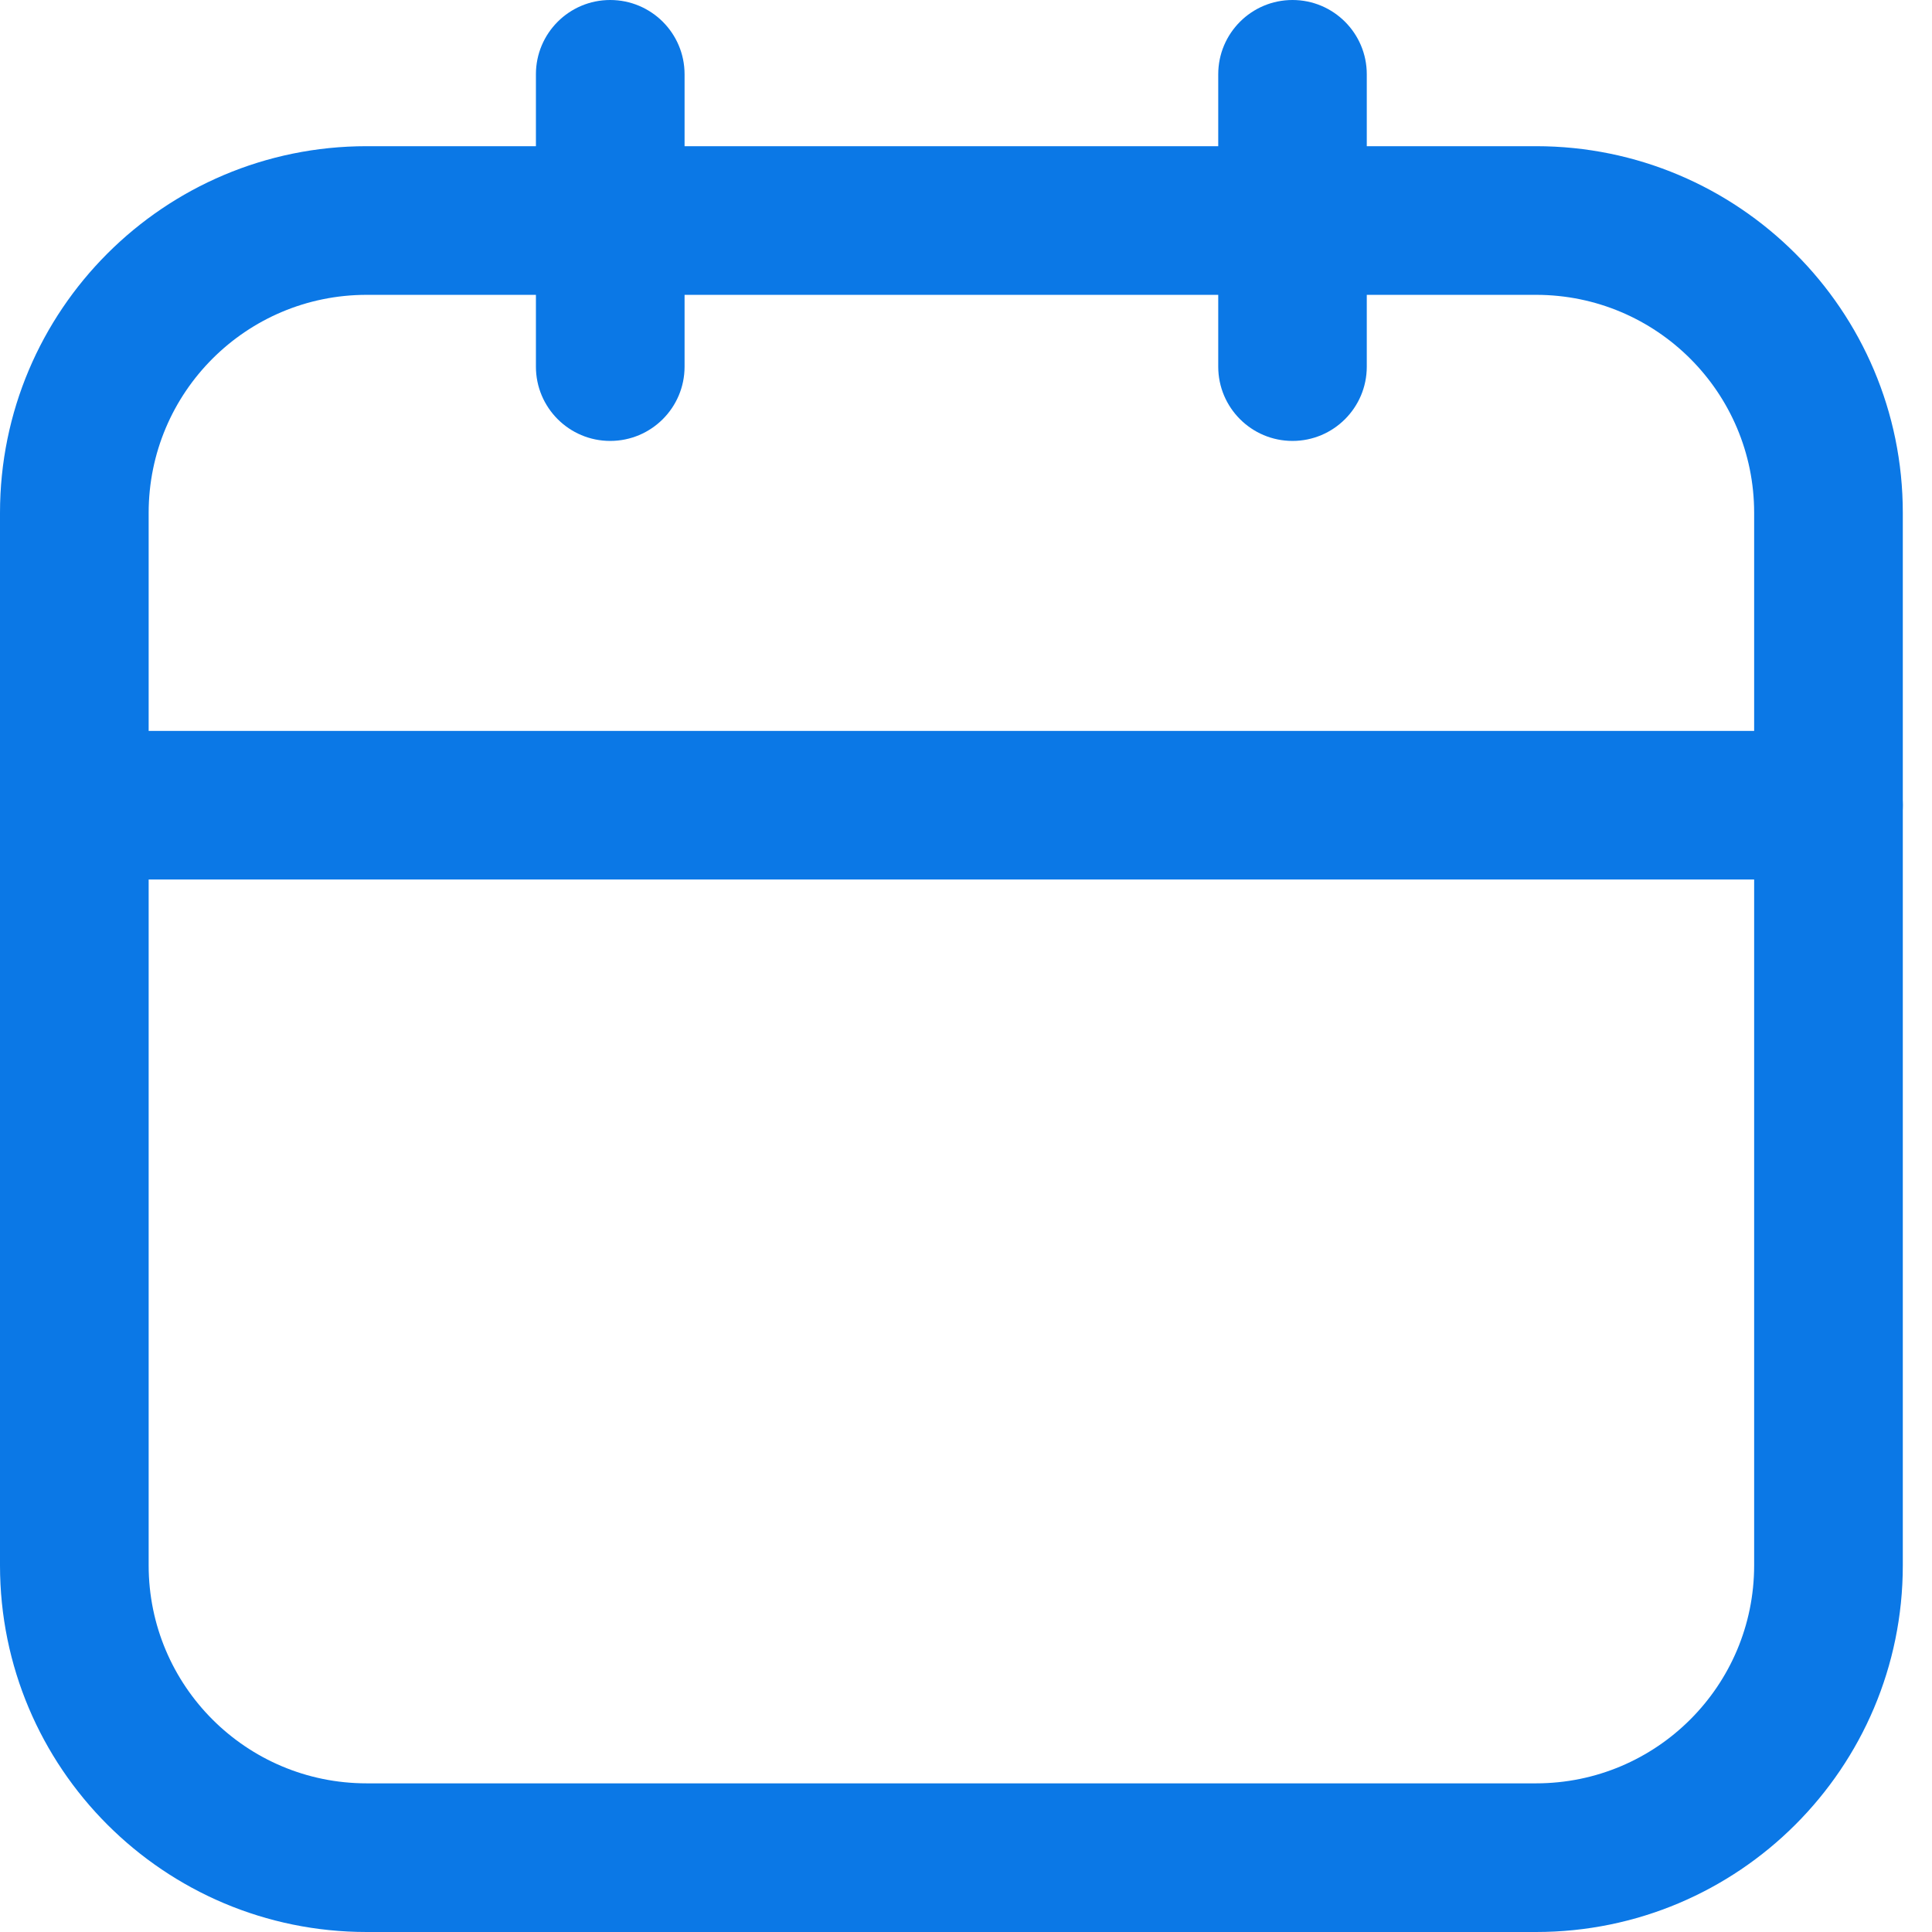
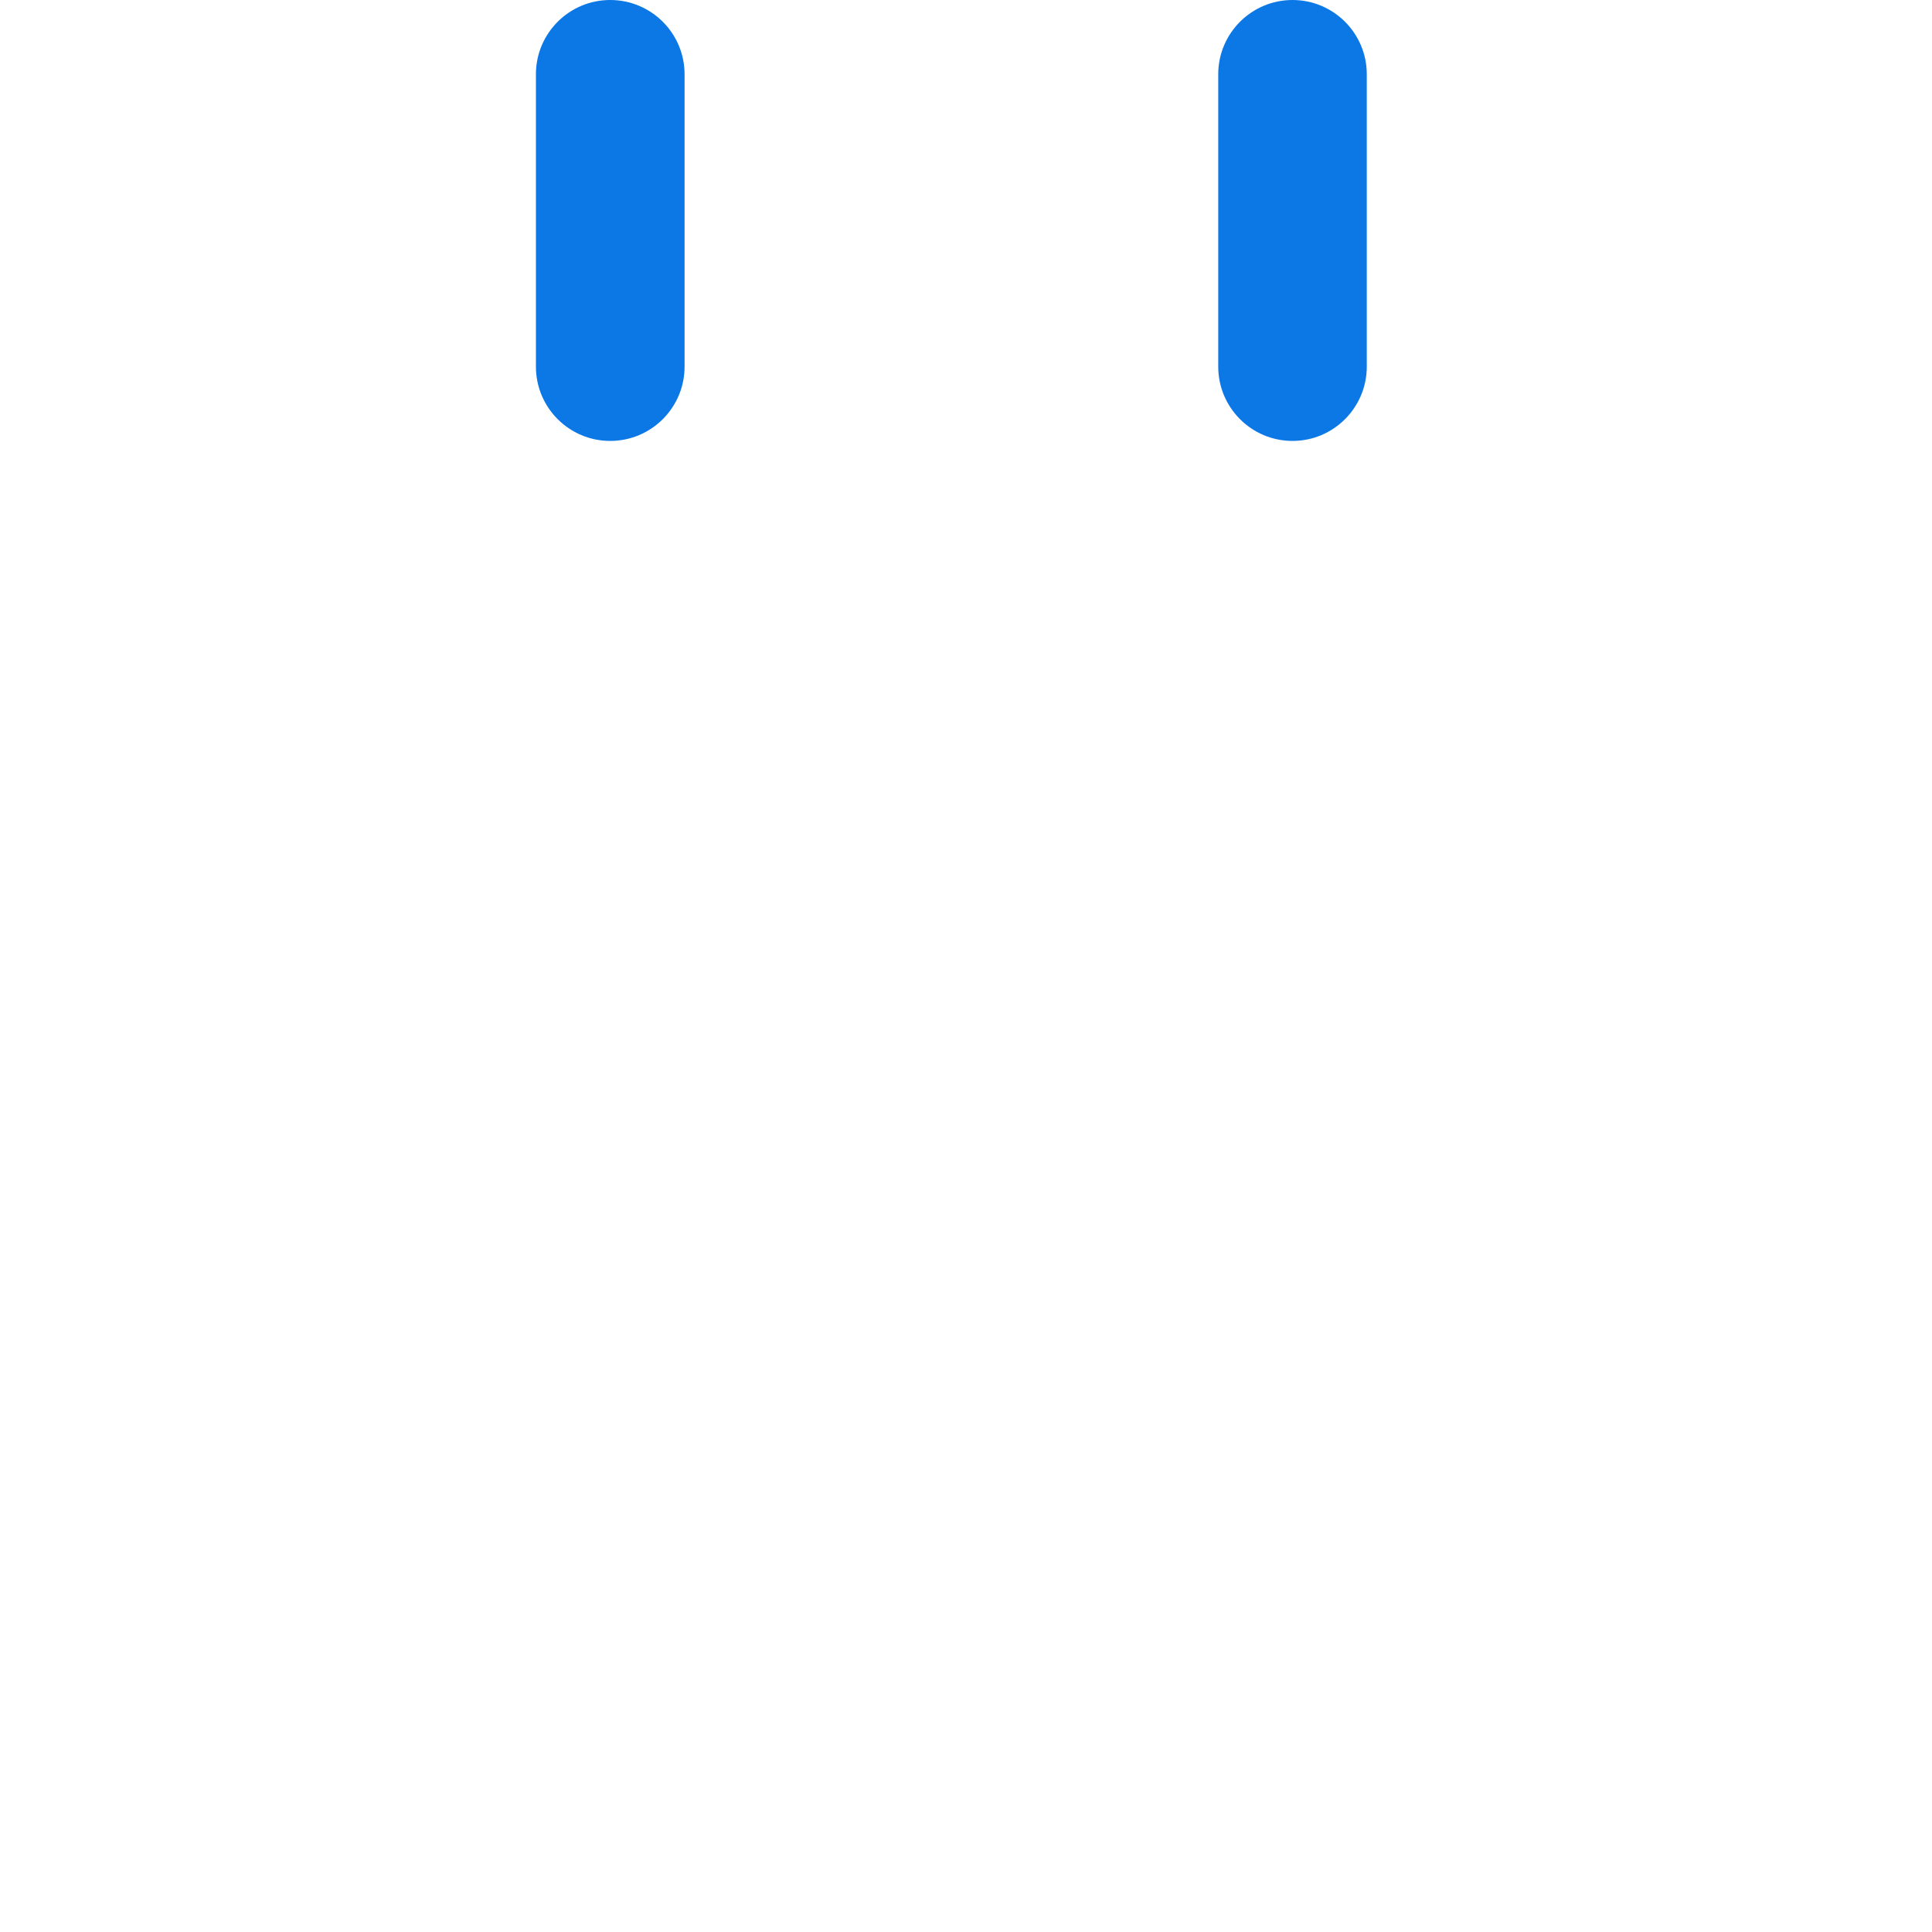
<svg xmlns="http://www.w3.org/2000/svg" width="18" height="18" viewBox="0 0 18 18" fill="none">
-   <path fill-rule="evenodd" clip-rule="evenodd" d="M0 7.502C0 7.12 0.31 6.81 0.692 6.81H17.035C17.418 6.81 17.728 7.12 17.728 7.502C17.728 7.884 17.418 8.194 17.035 8.194H0.692C0.31 8.194 0 7.884 0 7.502Z" fill="#0B78E6" />
  <path fill-rule="evenodd" clip-rule="evenodd" d="M12.042 0C12.424 0 12.734 0.31 12.734 0.692V3.416C12.734 3.798 12.424 4.108 12.042 4.108C11.66 4.108 11.35 3.798 11.35 3.416V0.692C11.35 0.31 11.66 0 12.042 0Z" fill="#0B78E6" />
  <path fill-rule="evenodd" clip-rule="evenodd" d="M5.685 0C6.068 0 6.378 0.31 6.378 0.692V3.416C6.378 3.798 6.068 4.108 5.685 4.108C5.303 4.108 4.993 3.798 4.993 3.416V0.692C4.993 0.31 5.303 0 5.685 0Z" fill="#0B78E6" />
-   <path fill-rule="evenodd" clip-rule="evenodd" d="M3.416 2.747C2.294 2.747 1.385 3.656 1.385 4.778V14.584C1.385 15.706 2.294 16.615 3.416 16.615H14.311C15.433 16.615 16.343 15.706 16.343 14.584V4.778C16.343 3.656 15.433 2.747 14.311 2.747H3.416ZM0 4.778C0 2.891 1.529 1.362 3.416 1.362H14.311C16.198 1.362 17.728 2.891 17.728 4.778V14.584C17.728 16.471 16.198 18 14.311 18H3.416C1.529 18 0 16.471 0 14.584V4.778Z" fill="#0B78E6" />
</svg>